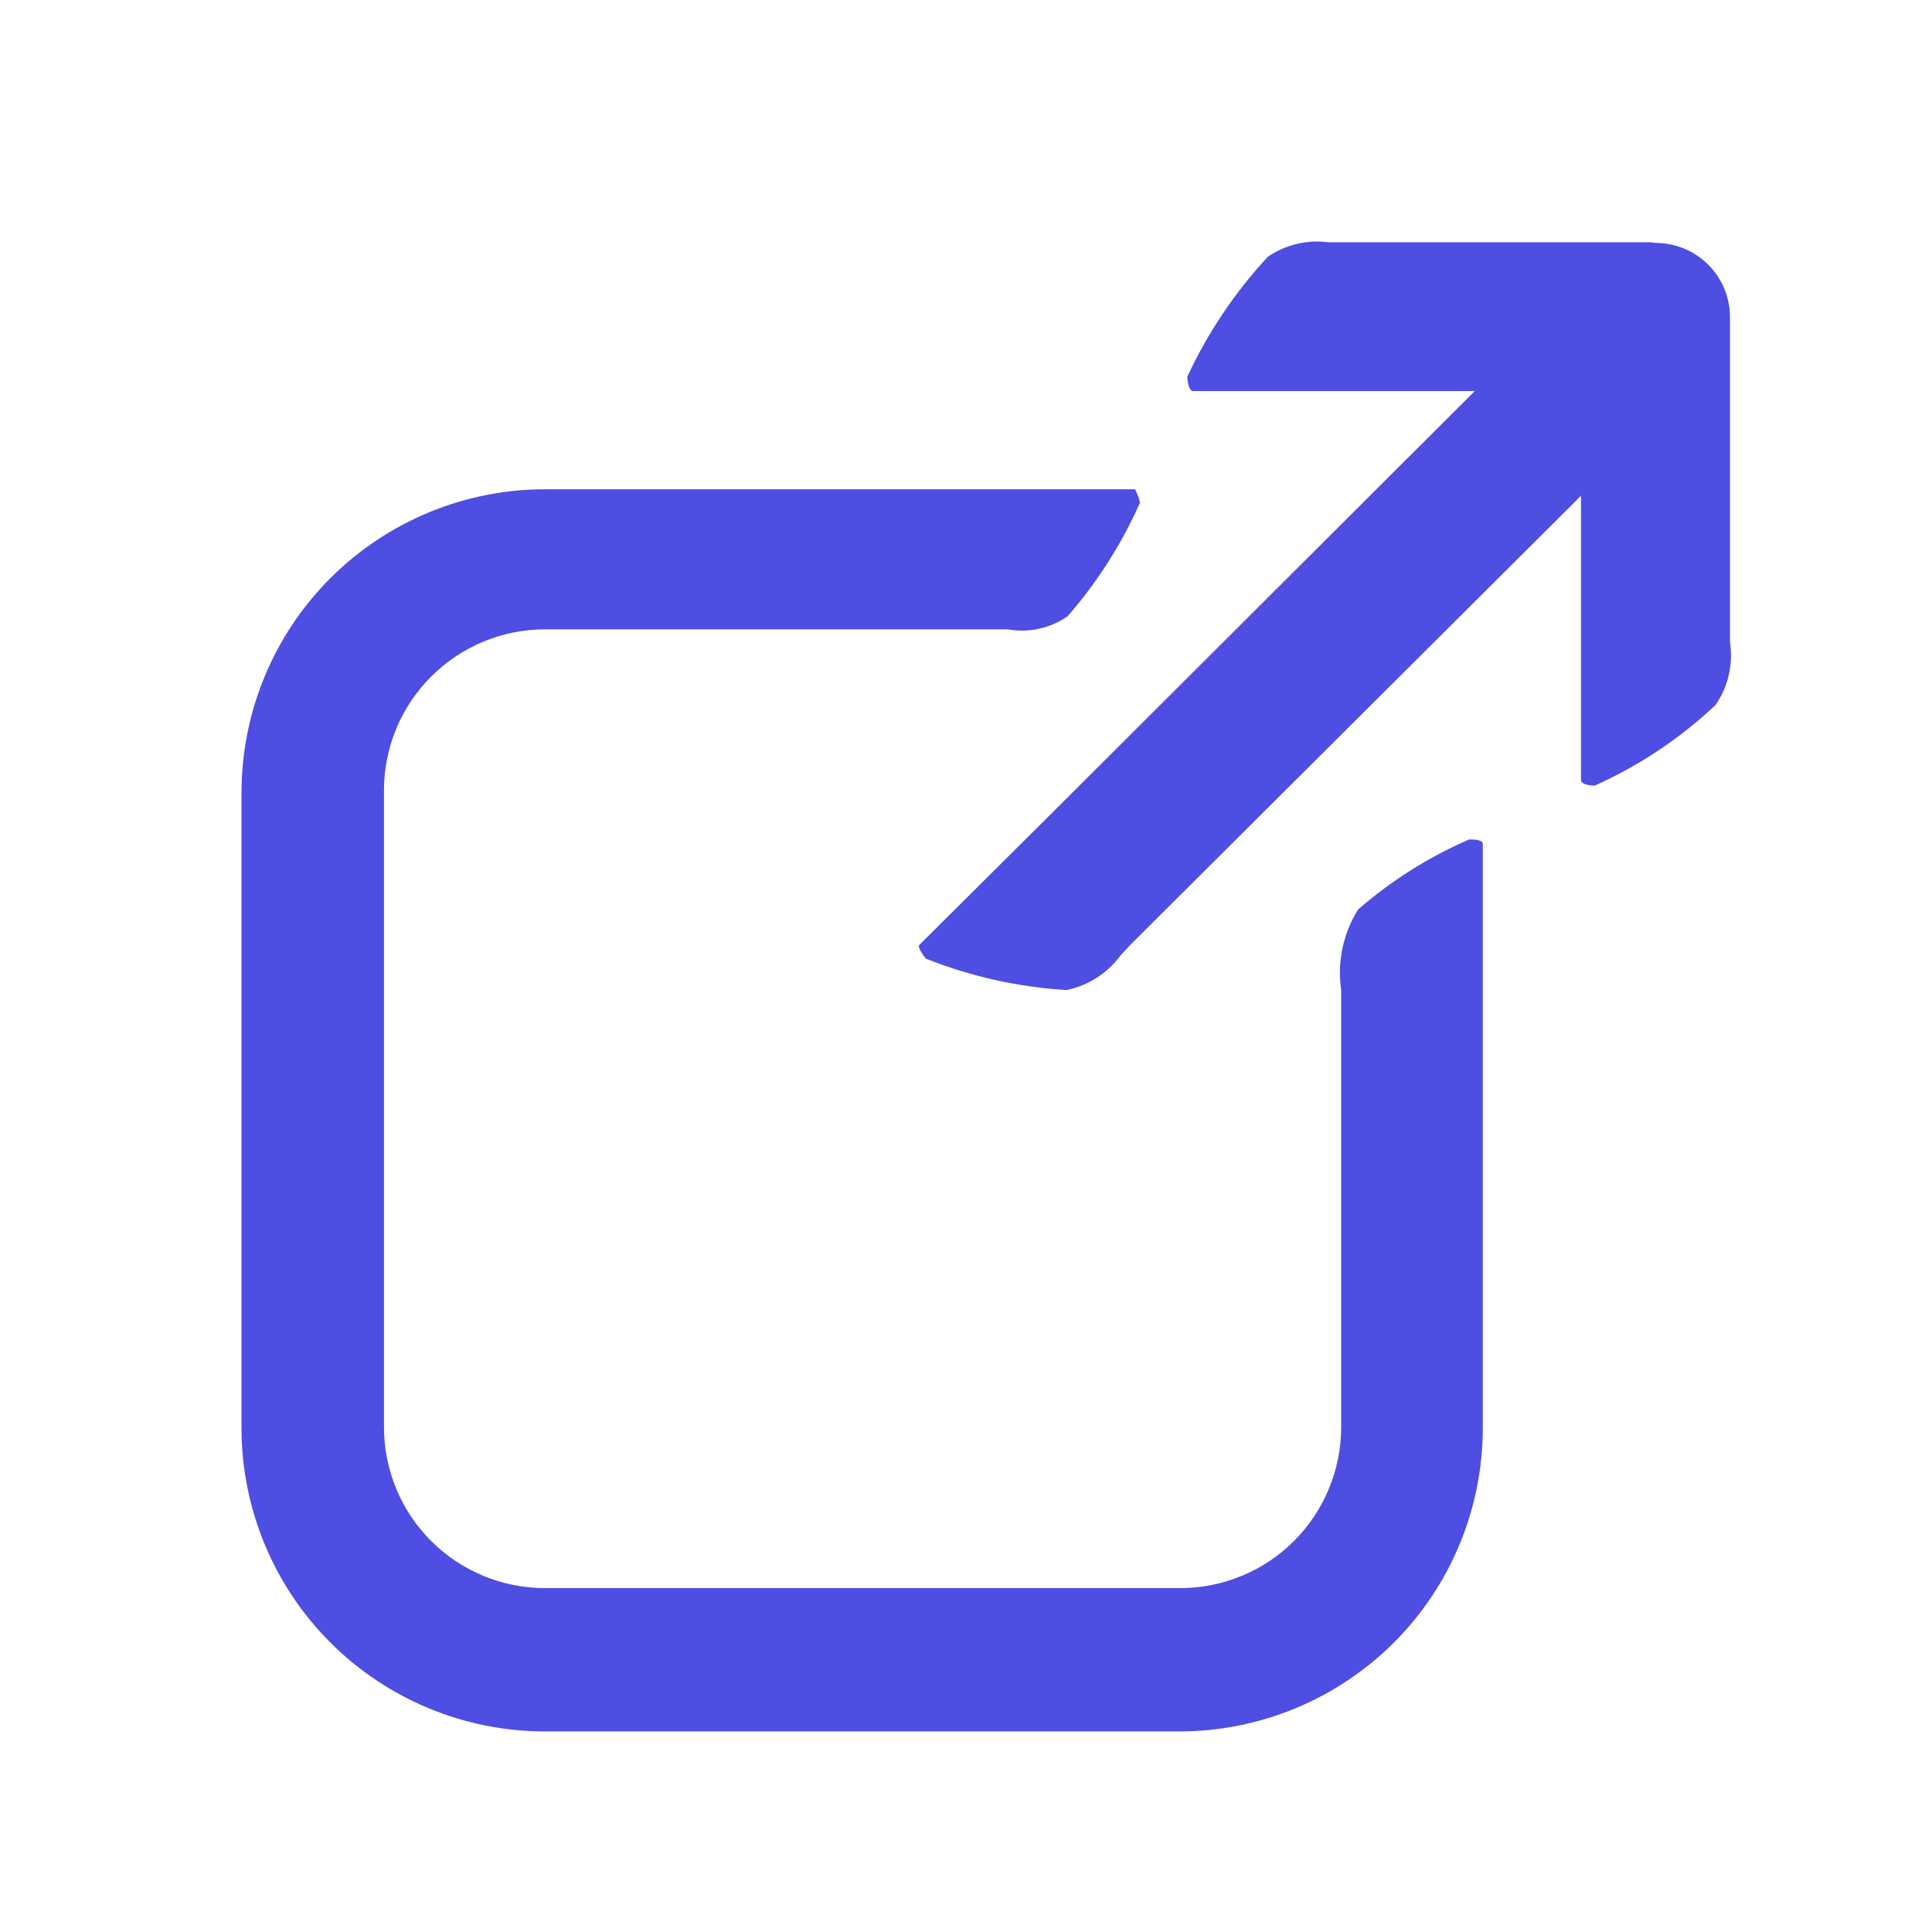
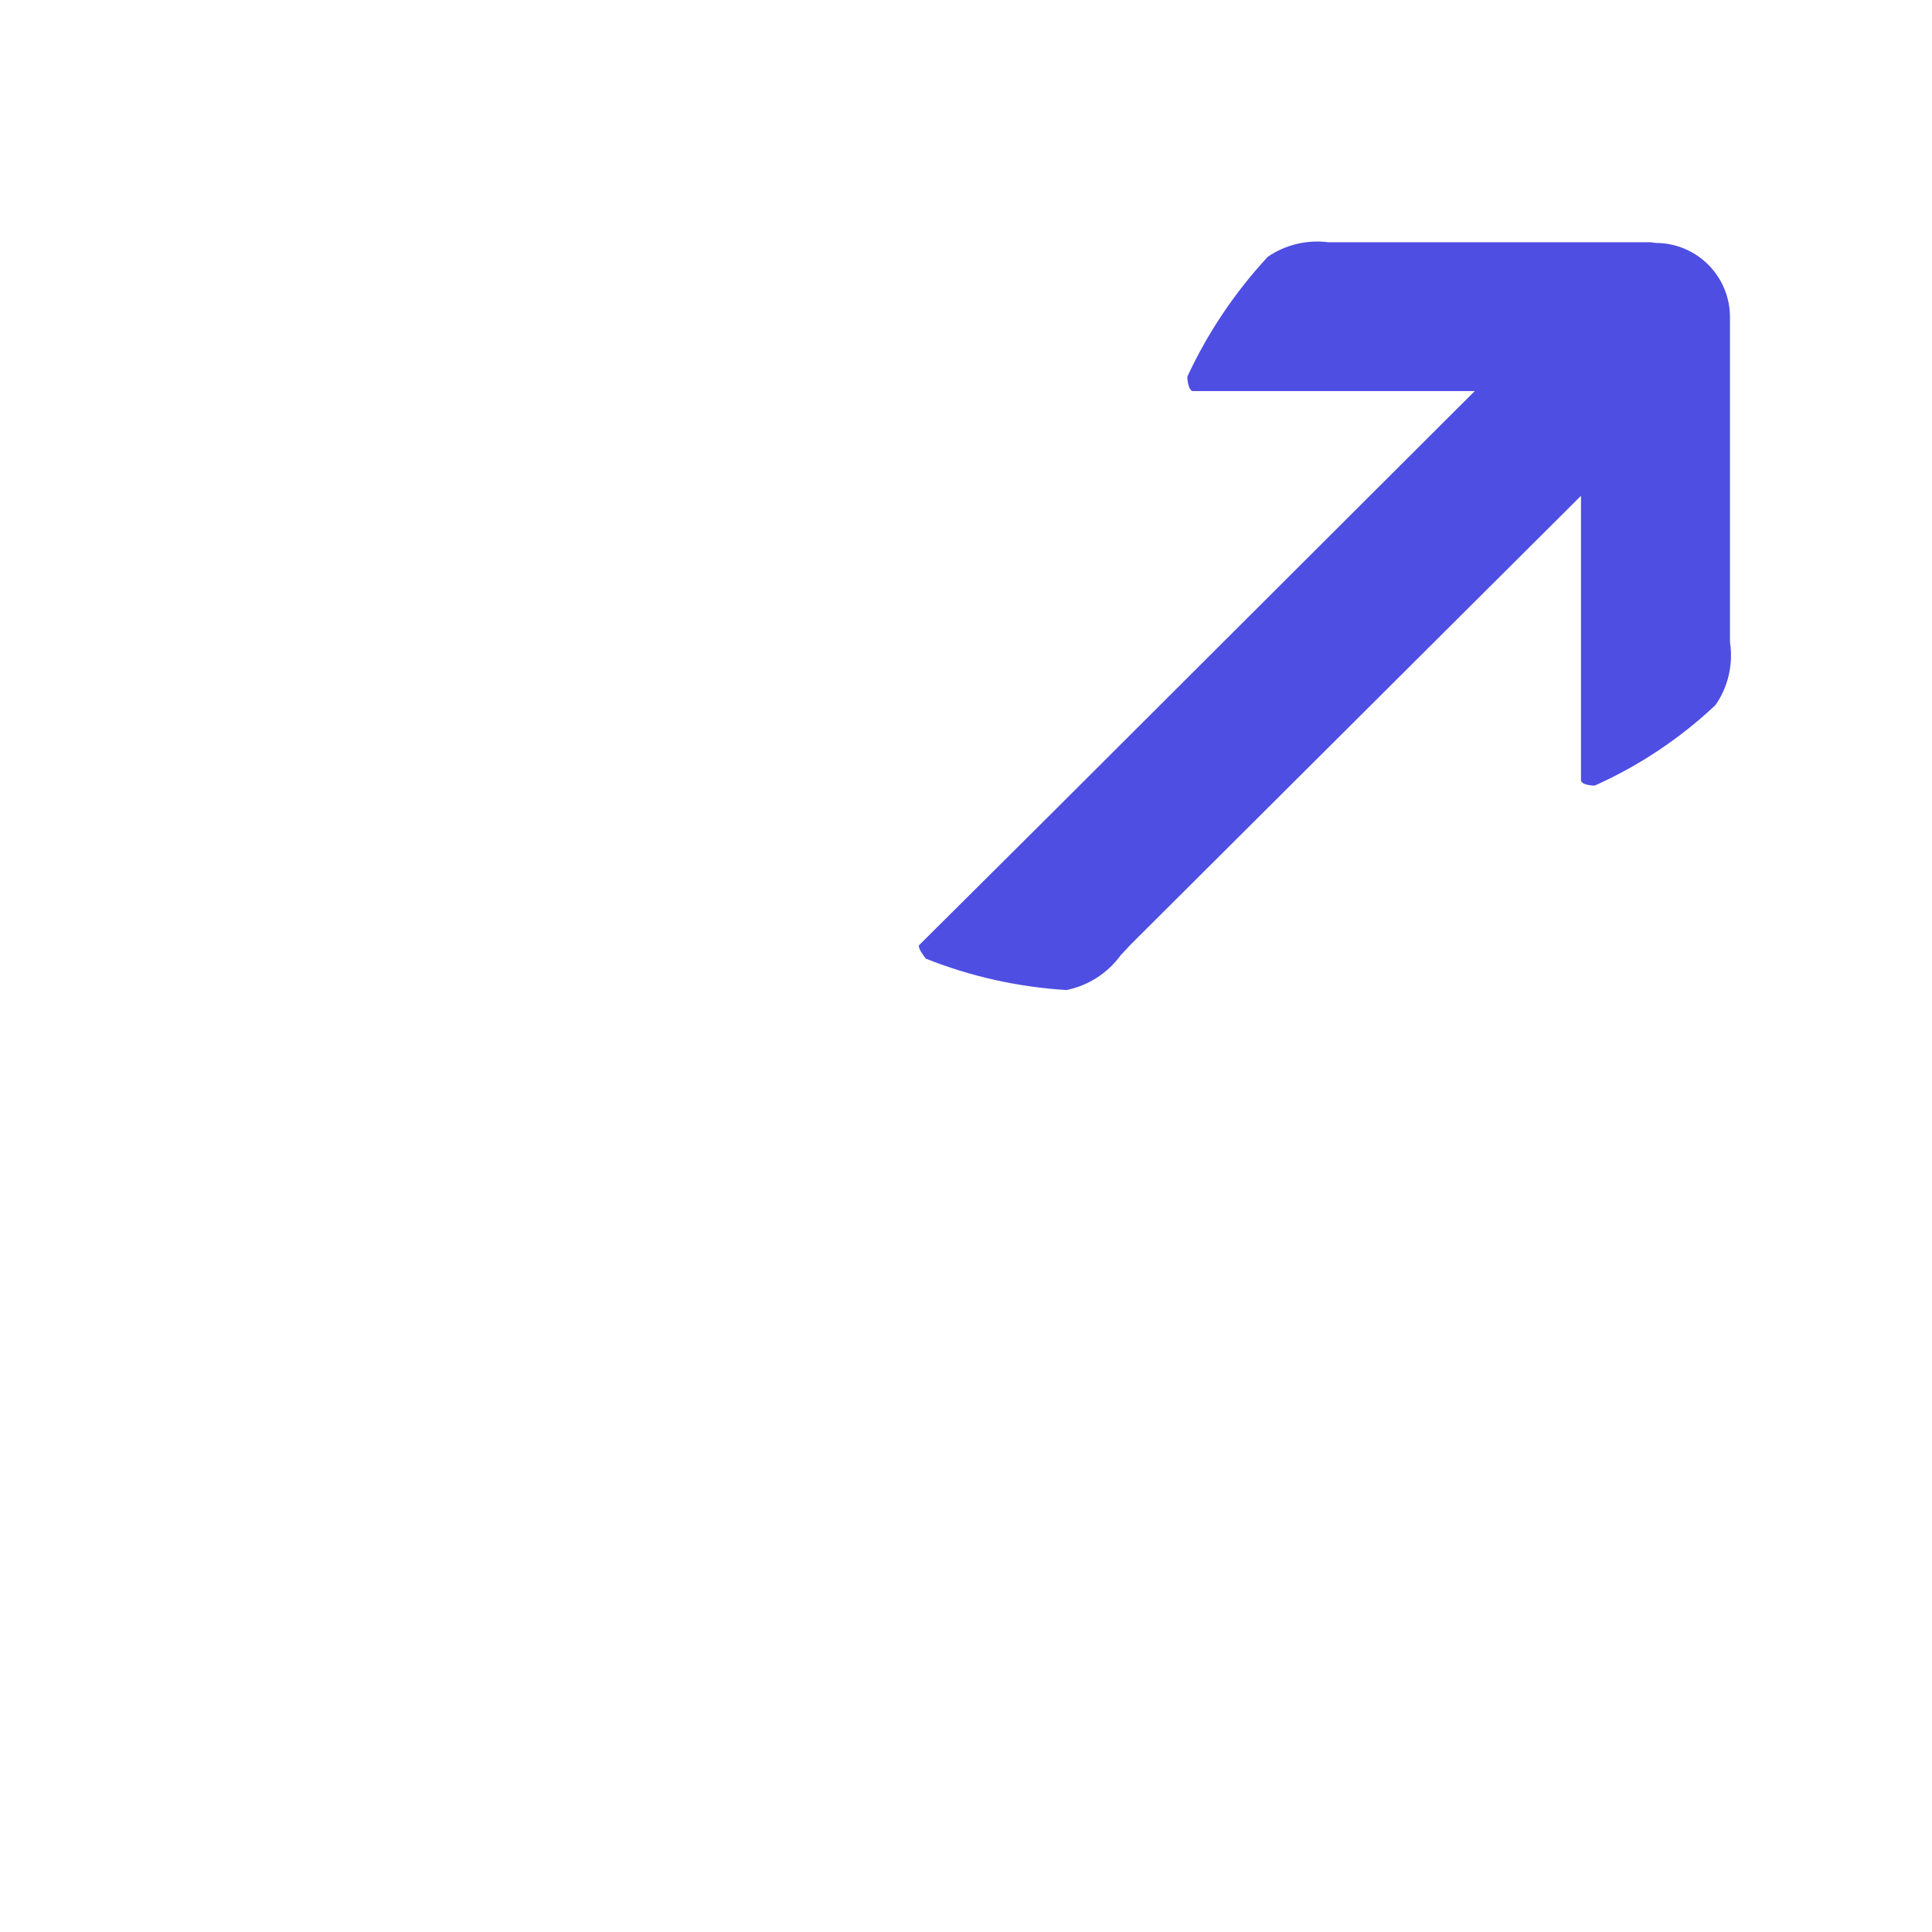
<svg xmlns="http://www.w3.org/2000/svg" width="16" height="16" viewBox="0 0 16 16" fill="none">
-   <path fill-rule="evenodd" clip-rule="evenodd" d="M12.167 6.952C12.207 6.952 12.28 6.952 12.28 6.992C12.28 7.032 12.28 10.479 12.28 11.832C12.278 12.496 12.014 13.133 11.544 13.603C11.074 14.072 10.438 14.337 9.773 14.339H4.513C3.848 14.339 3.21 14.075 2.738 13.605C2.267 13.135 2.002 12.498 2 11.832V6.559C2.002 5.893 2.267 5.256 2.738 4.786C3.21 4.316 3.848 4.052 4.513 4.052H9.4C9.4 4.052 9.44 4.132 9.44 4.165C9.288 4.507 9.086 4.824 8.84 5.105C8.696 5.204 8.519 5.243 8.347 5.212H4.513C4.16 5.212 3.821 5.353 3.571 5.603C3.32 5.853 3.18 6.192 3.18 6.545V11.819C3.18 12.172 3.32 12.512 3.571 12.762C3.821 13.012 4.16 13.152 4.513 13.152H9.773C10.127 13.152 10.466 13.012 10.716 12.762C10.966 12.512 11.107 12.172 11.107 11.819V8.199C11.073 7.967 11.123 7.731 11.247 7.532C11.522 7.293 11.832 7.097 12.167 6.952Z" fill="#4E4EE2" />
  <path fill-rule="evenodd" clip-rule="evenodd" d="M13.713 2.012C13.876 2.012 14.032 2.077 14.147 2.192C14.262 2.307 14.327 2.463 14.327 2.626V5.199C14.327 5.239 14.327 5.279 14.327 5.319C14.355 5.501 14.312 5.688 14.207 5.839C13.913 6.116 13.575 6.341 13.207 6.506C13.207 6.506 13.093 6.506 13.093 6.459V4.106L9.367 7.819L9.28 7.912C9.172 8.06 9.013 8.162 8.833 8.199C8.433 8.175 8.039 8.087 7.667 7.939C7.667 7.939 7.593 7.846 7.613 7.826L8.713 6.732L12.213 3.239H9.88C9.847 3.239 9.833 3.159 9.833 3.119C10.002 2.755 10.227 2.42 10.5 2.126C10.647 2.026 10.824 1.984 11 2.006H13.667L13.713 2.012Z" fill="#4E4EE2" />
</svg>